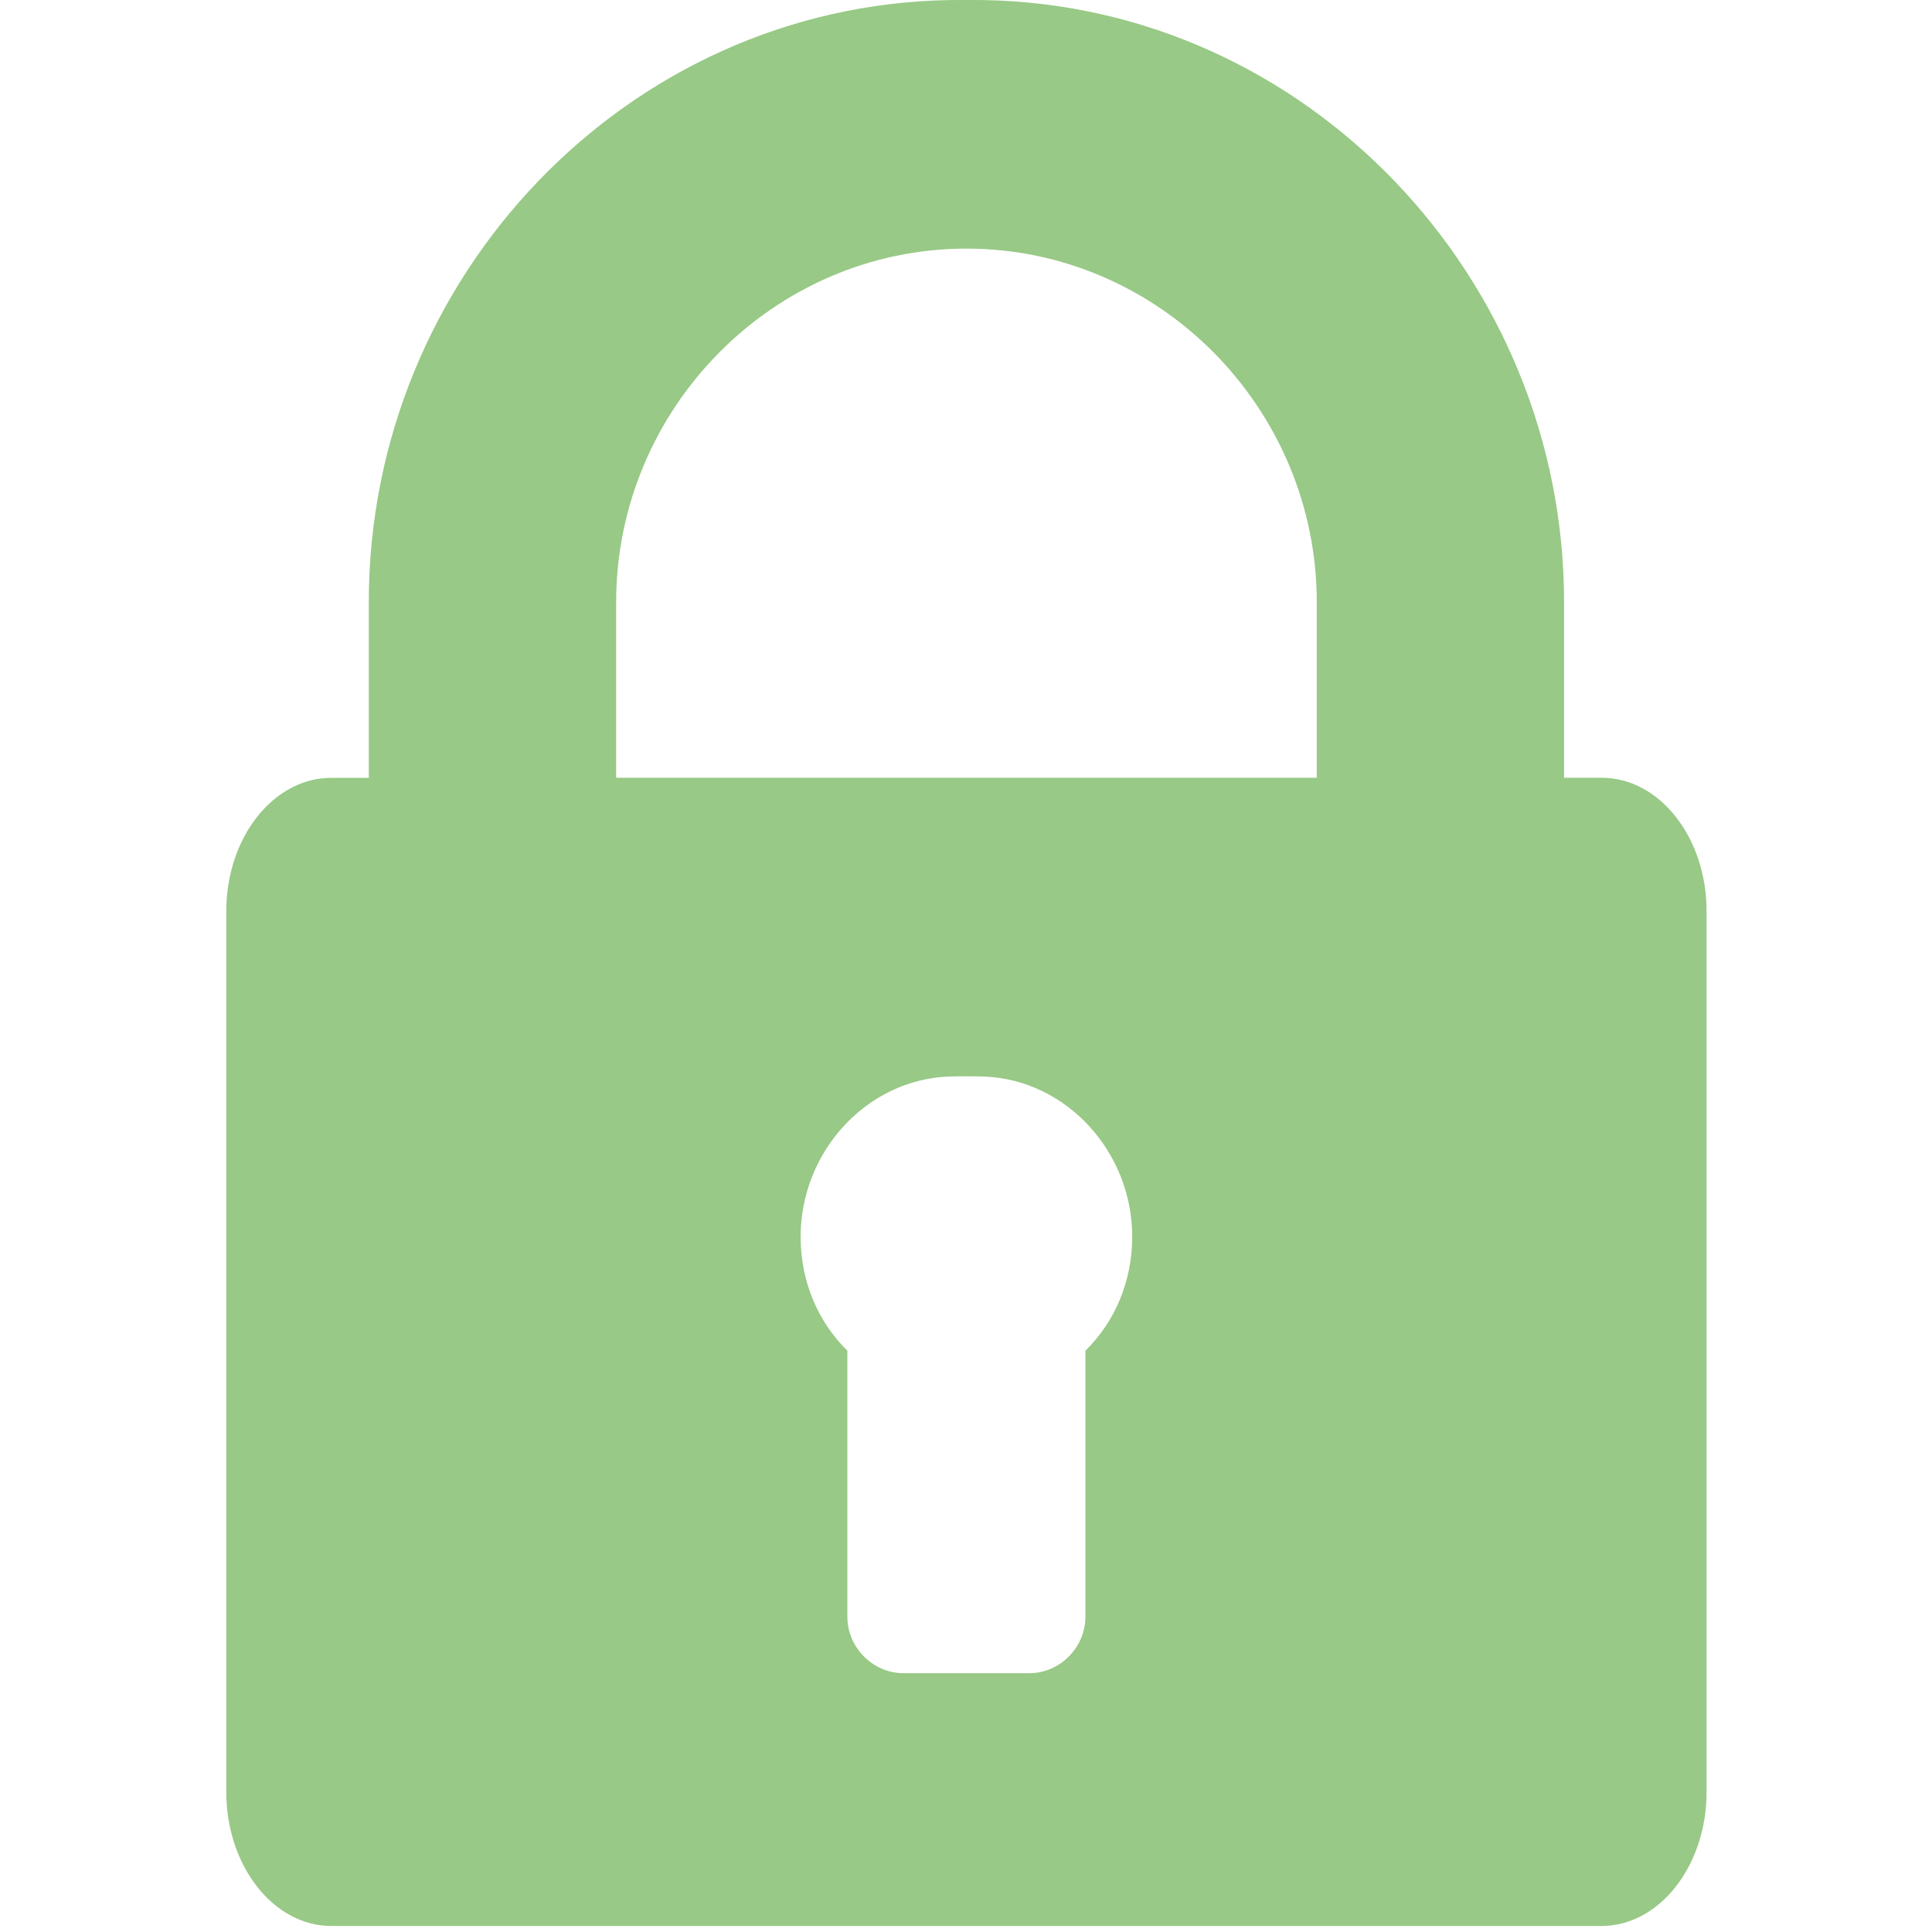
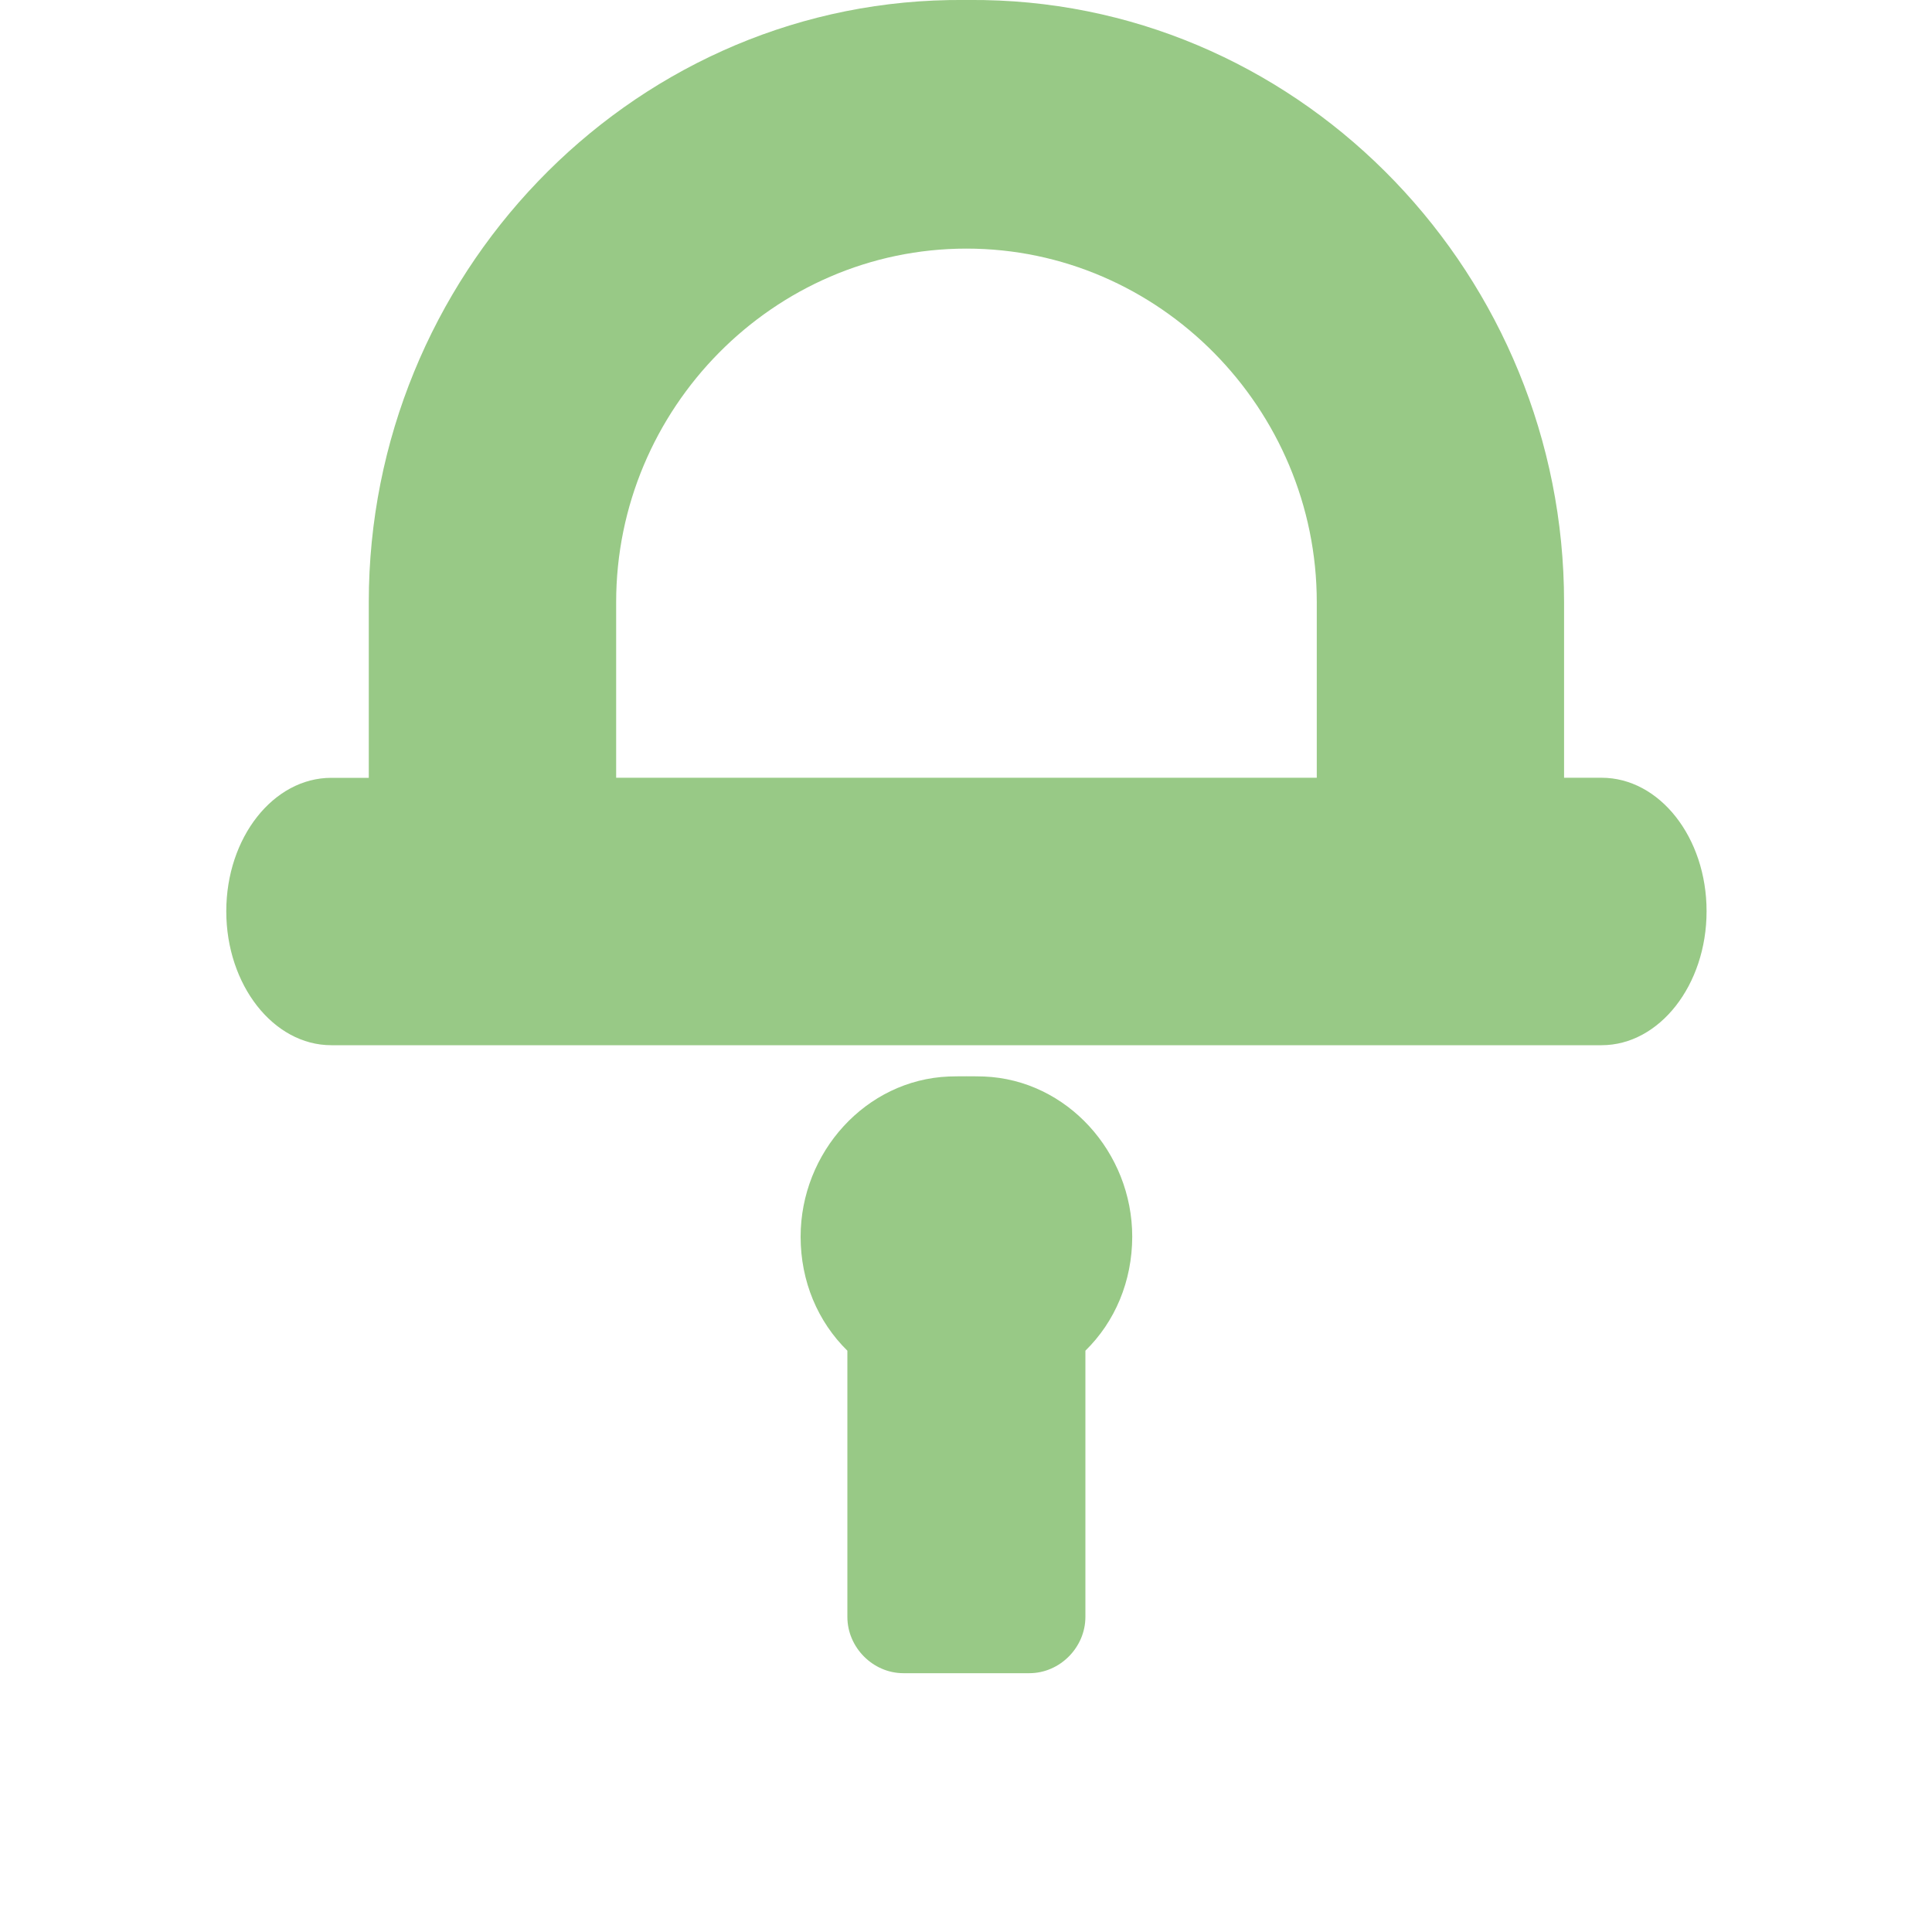
<svg xmlns="http://www.w3.org/2000/svg" version="1.1" id="Ebene_1" x="0px" y="0px" width="25px" height="25px" viewBox="0 0 25 25" enable-background="new 0 0 25 25" xml:space="preserve">
  <g>
-     <path fill="#98C986" d="M20.724,10.064h-0.485V7.792c0-4.204-3.336-7.716-7.505-7.791c-0.115-0.002-0.341-0.002-0.456,0   C8.108,0.076,4.772,3.588,4.772,7.792v2.273H4.287c-0.749,0-1.359,0.772-1.359,1.727v11.397c0,0.953,0.61,1.733,1.359,1.733h16.437   c0.75,0,1.359-0.78,1.359-1.733V11.791C22.083,10.836,21.474,10.064,20.724,10.064z M14.045,17.478v3.445   c0,0.394-0.33,0.728-0.725,0.728h-1.63c-0.395,0-0.725-0.334-0.725-0.728v-3.445c-0.383-0.376-0.605-0.898-0.605-1.475   c0-1.091,0.844-2.03,1.918-2.073c0.114-0.004,0.342-0.004,0.456,0c1.073,0.043,1.917,0.982,1.917,2.073   C14.65,16.579,14.429,17.102,14.045,17.478z M17.038,10.064h-4.305h-0.456H7.973V7.792c0-2.504,2.035-4.575,4.533-4.575   c2.497,0,4.533,2.071,4.533,4.575V10.064L17.038,10.064z" />
+     <path fill="#98C986" d="M20.724,10.064h-0.485V7.792c0-4.204-3.336-7.716-7.505-7.791c-0.115-0.002-0.341-0.002-0.456,0   C8.108,0.076,4.772,3.588,4.772,7.792v2.273H4.287c-0.749,0-1.359,0.772-1.359,1.727c0,0.953,0.61,1.733,1.359,1.733h16.437   c0.75,0,1.359-0.78,1.359-1.733V11.791C22.083,10.836,21.474,10.064,20.724,10.064z M14.045,17.478v3.445   c0,0.394-0.33,0.728-0.725,0.728h-1.63c-0.395,0-0.725-0.334-0.725-0.728v-3.445c-0.383-0.376-0.605-0.898-0.605-1.475   c0-1.091,0.844-2.03,1.918-2.073c0.114-0.004,0.342-0.004,0.456,0c1.073,0.043,1.917,0.982,1.917,2.073   C14.65,16.579,14.429,17.102,14.045,17.478z M17.038,10.064h-4.305h-0.456H7.973V7.792c0-2.504,2.035-4.575,4.533-4.575   c2.497,0,4.533,2.071,4.533,4.575V10.064L17.038,10.064z" />
  </g>
</svg>